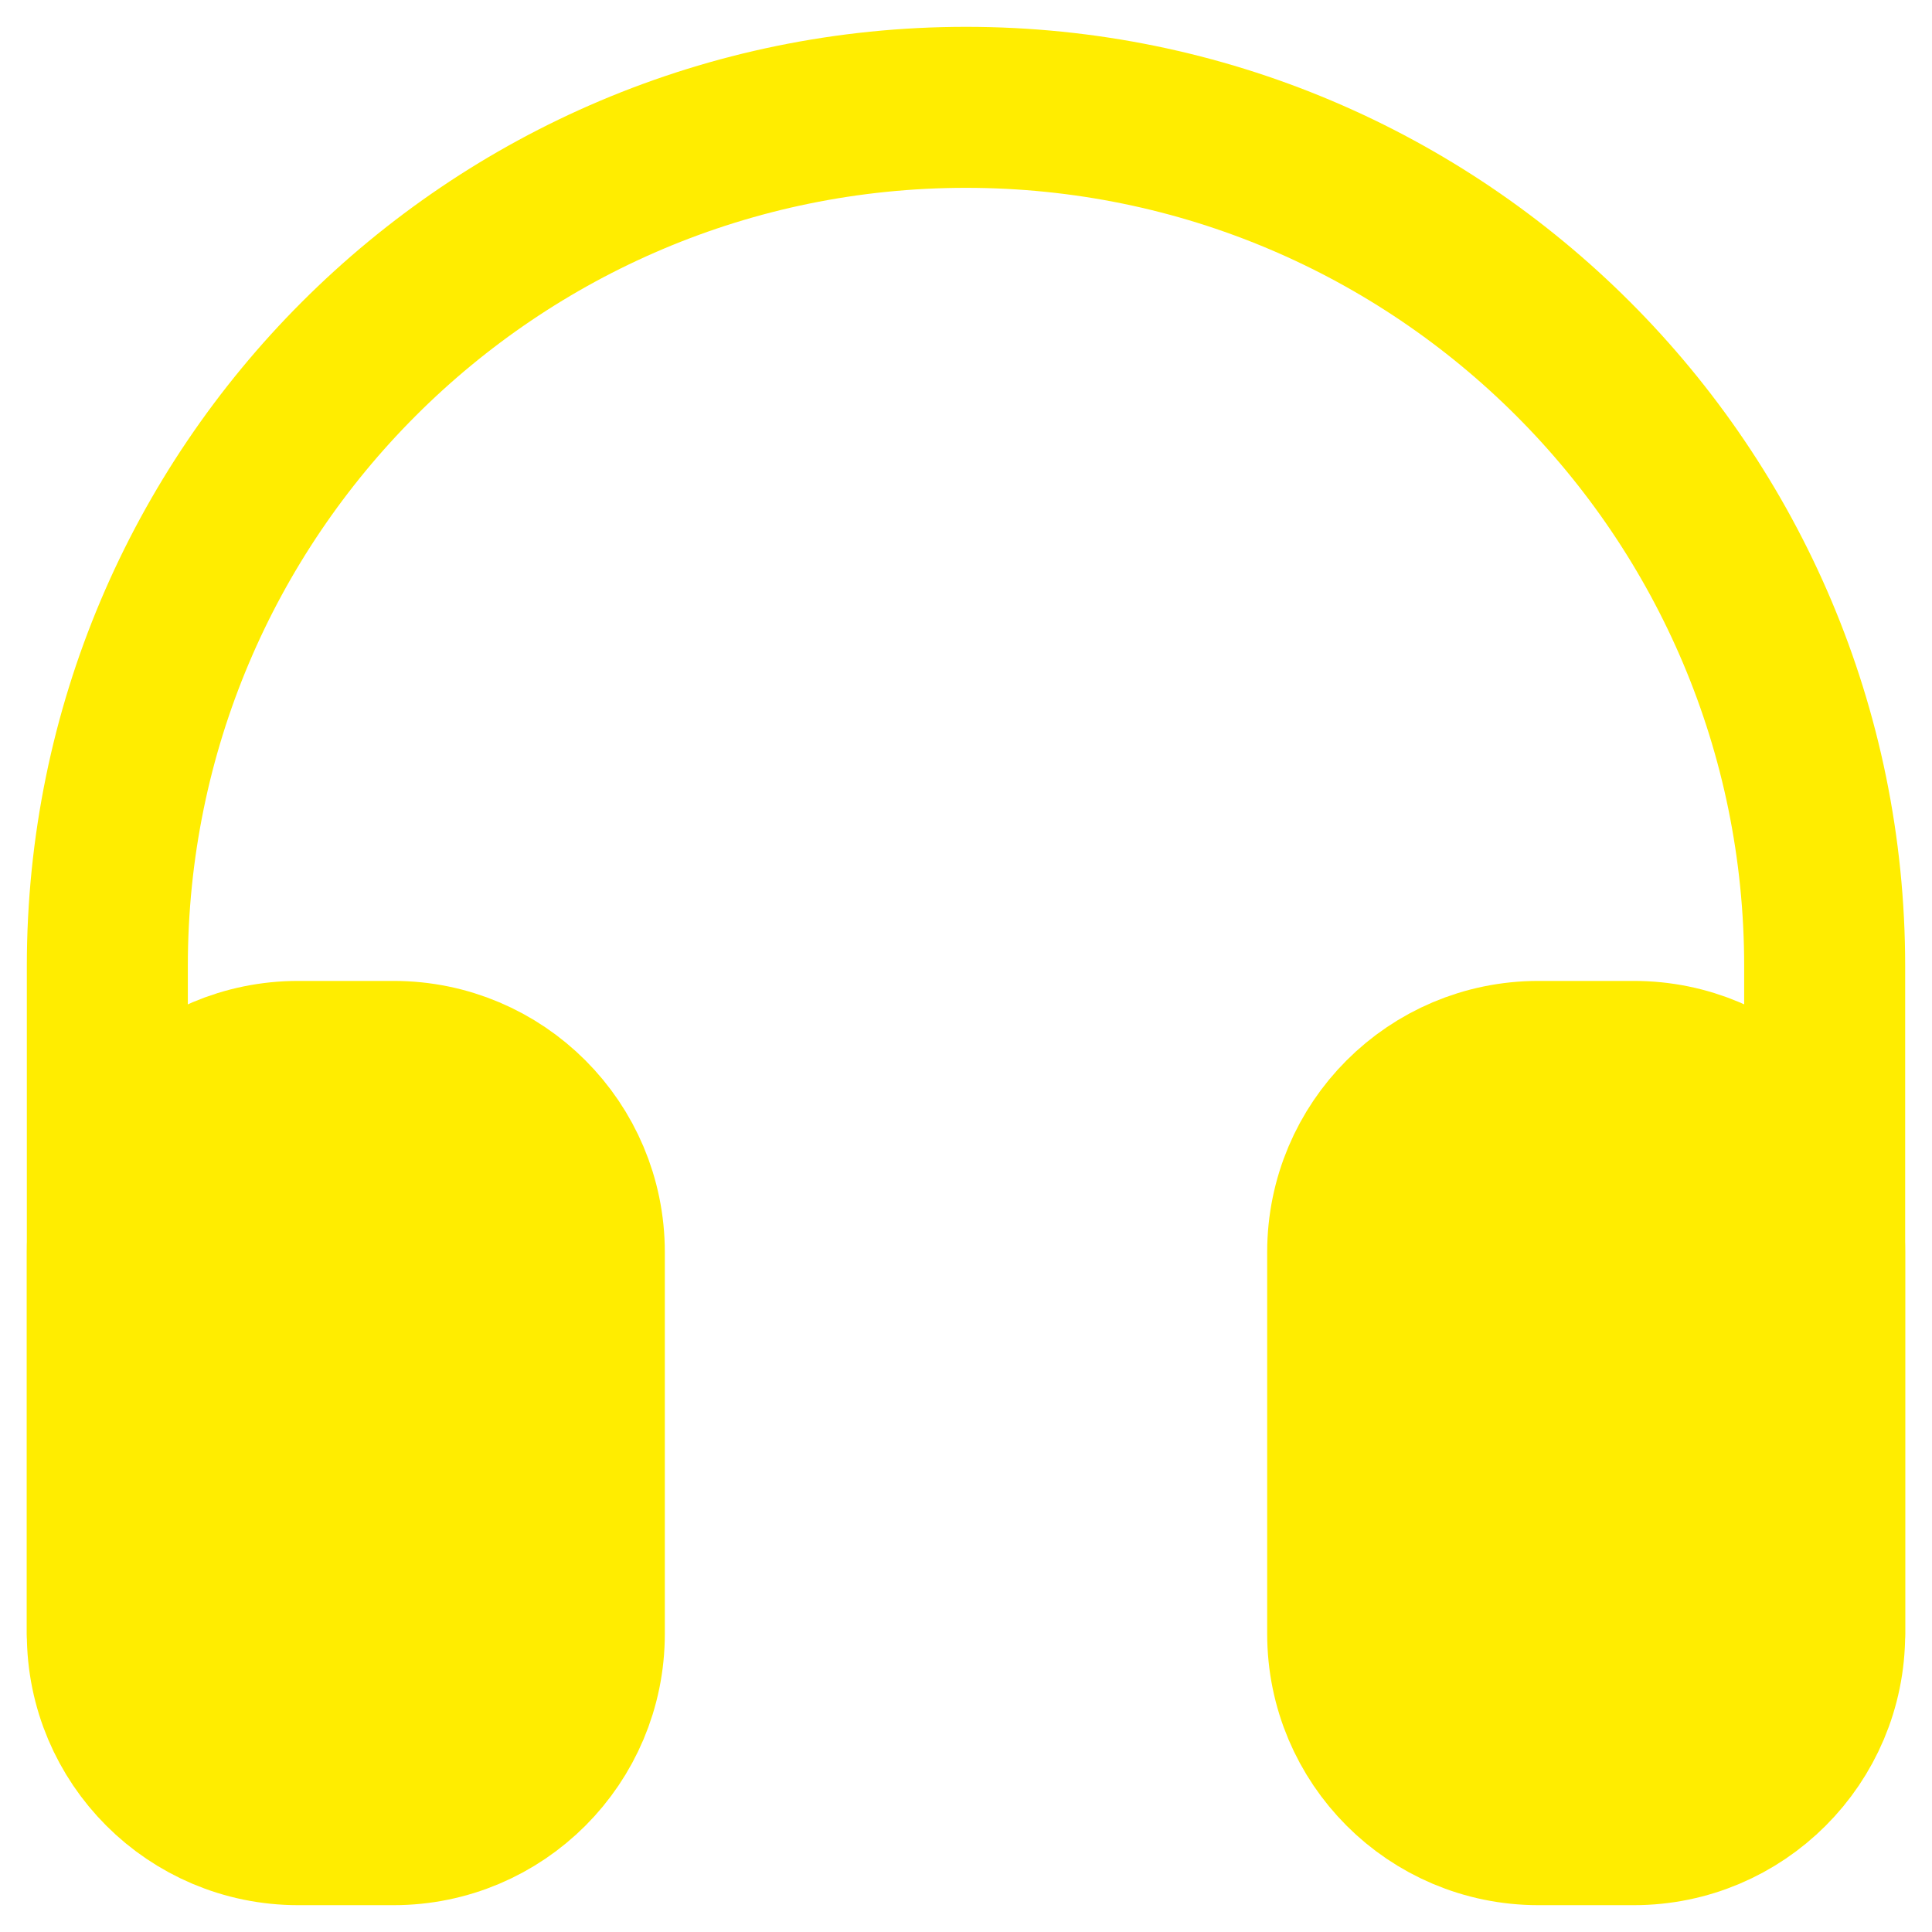
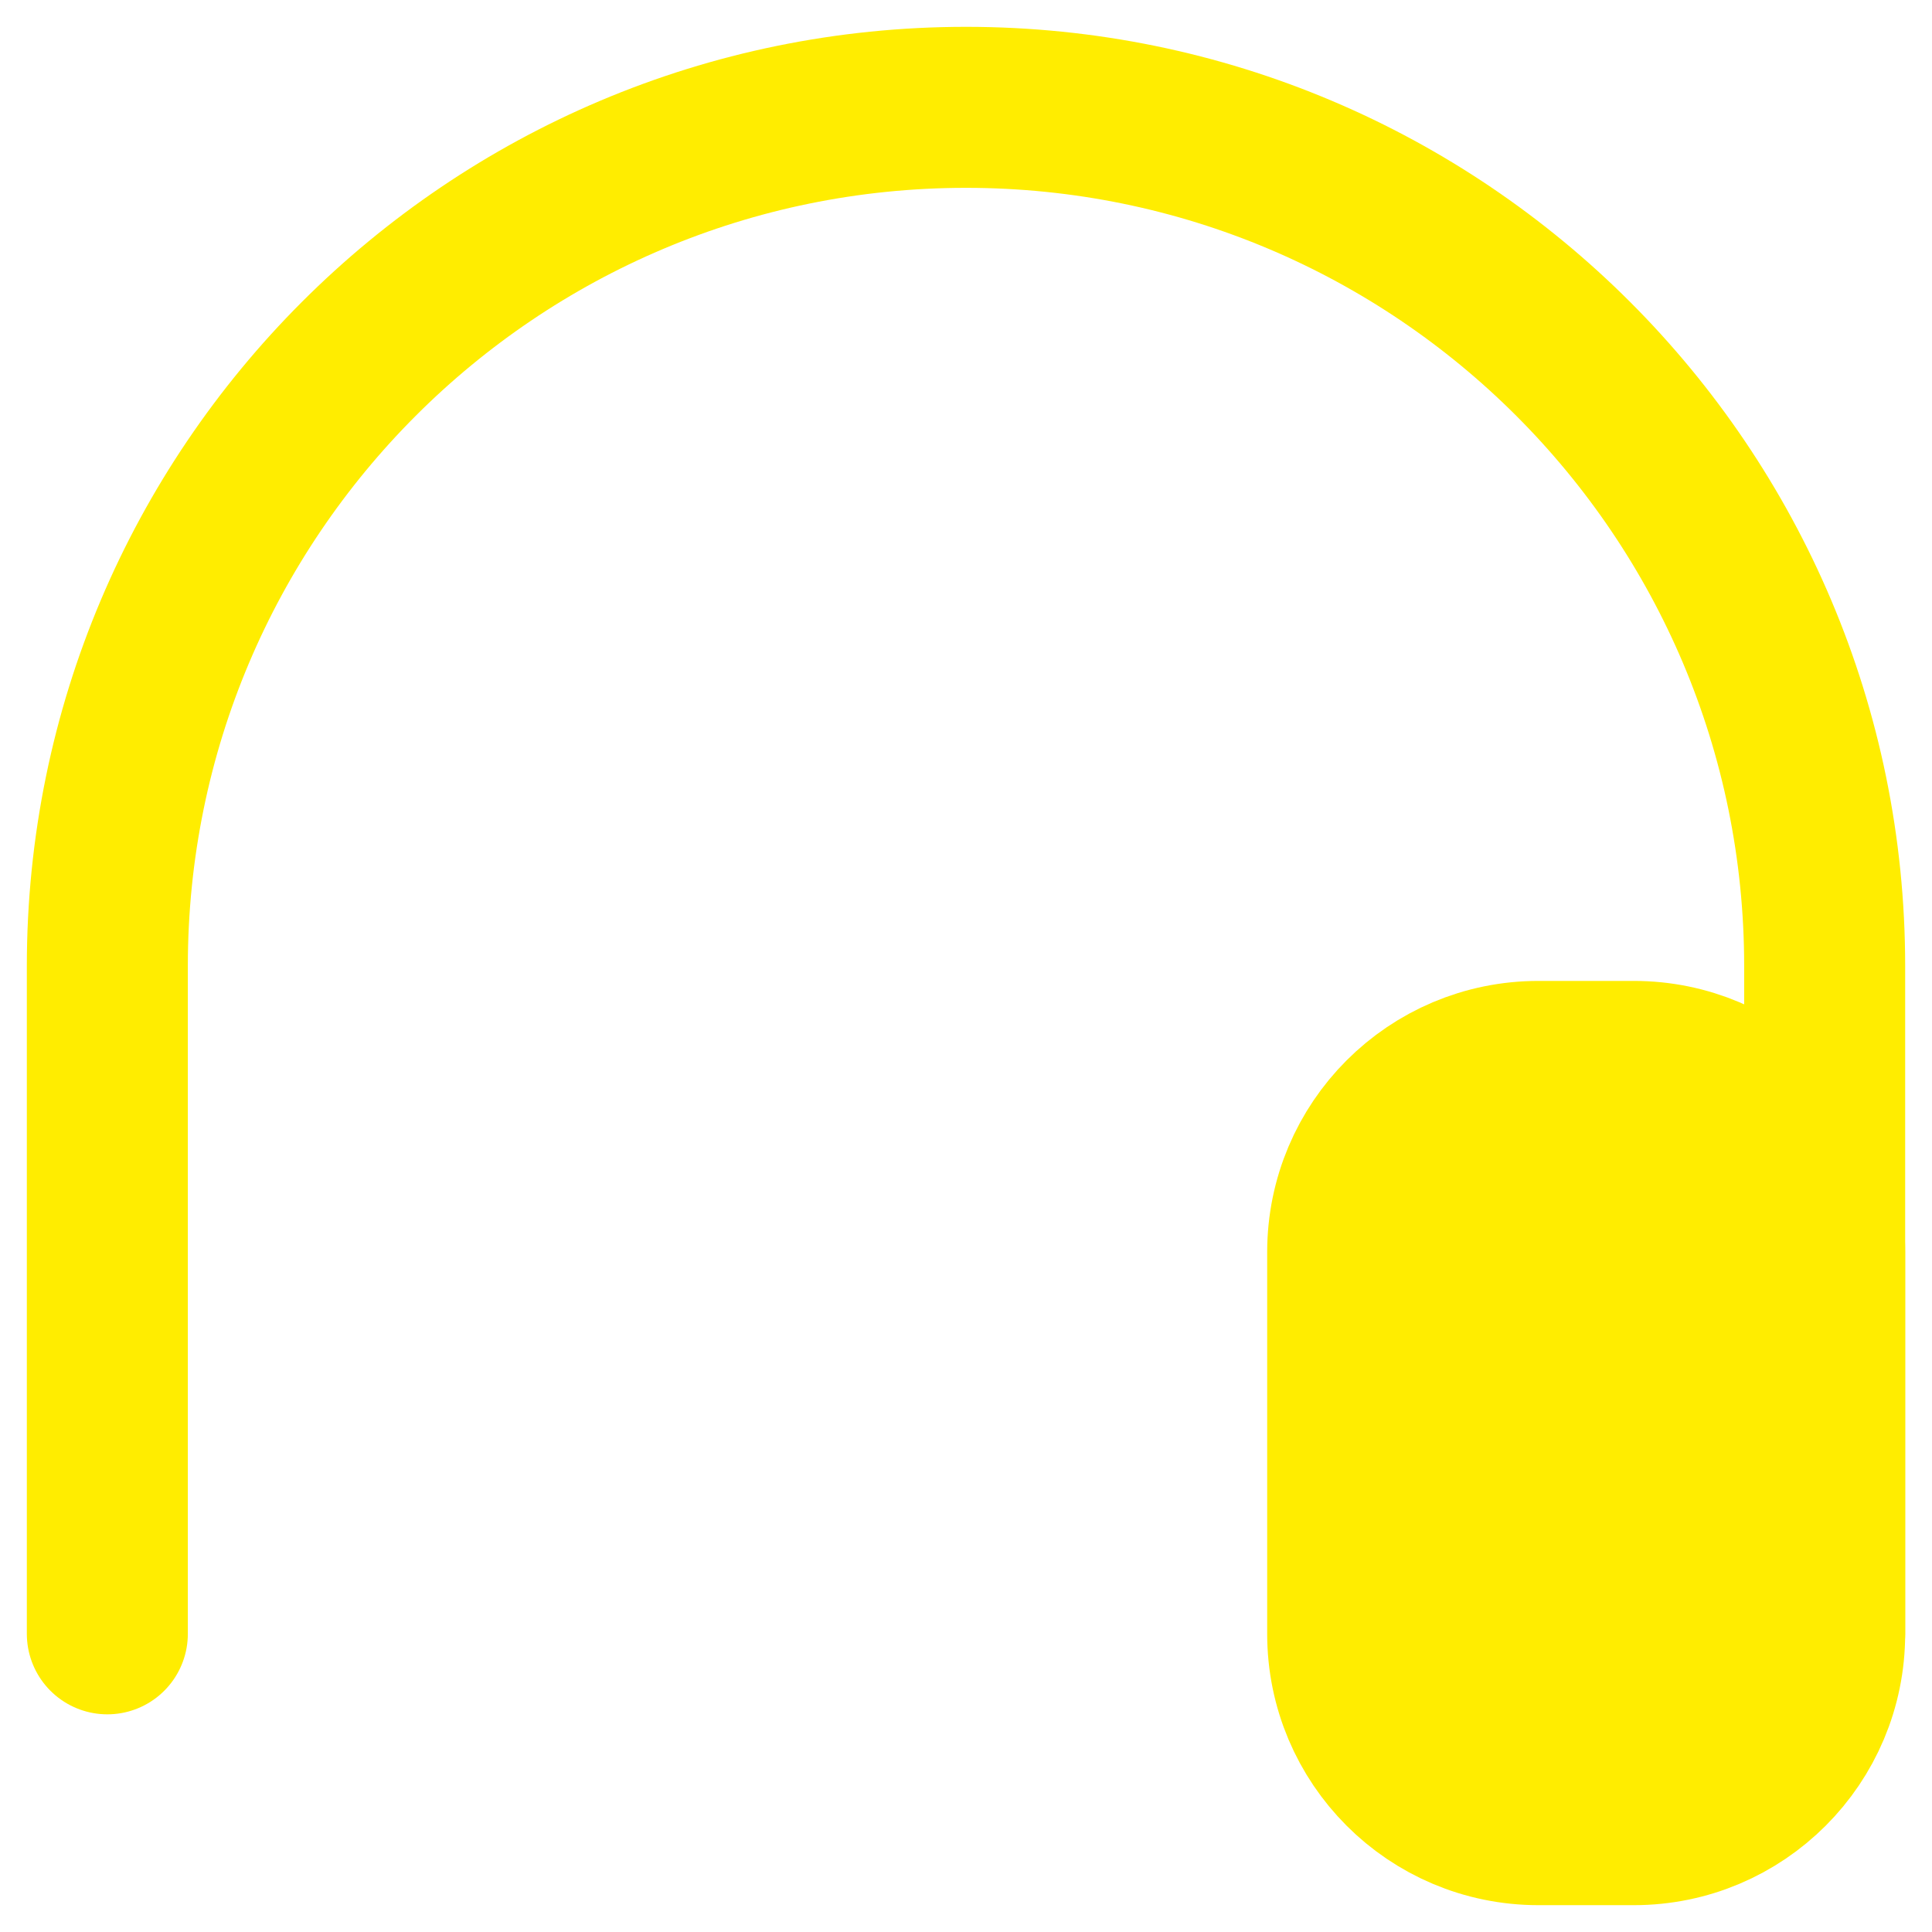
<svg xmlns="http://www.w3.org/2000/svg" fill="none" viewBox="0 0 18 18" height="18" width="18">
  <path stroke-linecap="round" stroke-width="1.5" stroke="#FFED00" d="M17 15.222V9C17 4.582 13.418 1 9 1V1C4.582 1 1 4.582 1 9V15.222" />
  <path stroke-width="1.5" stroke="#FFED00" fill="#FFED00" d="M12.556 11.666C12.556 10.685 13.351 9.889 14.333 9.889H15.222C16.204 9.889 17 10.685 17 11.666V15.222C17 16.204 16.204 17 15.222 17H14.333C13.351 17 12.556 16.204 12.556 15.222V11.666Z" />
-   <path stroke-width="1.5" stroke="#FFED00" fill="#FFED00" d="M5.444 11.666C5.444 10.685 4.649 9.889 3.667 9.889H2.778C1.796 9.889 1 10.685 1 11.666V15.222C1 16.204 1.796 17 2.778 17H3.667C4.649 17 5.444 16.204 5.444 15.222V11.666Z" />
</svg>